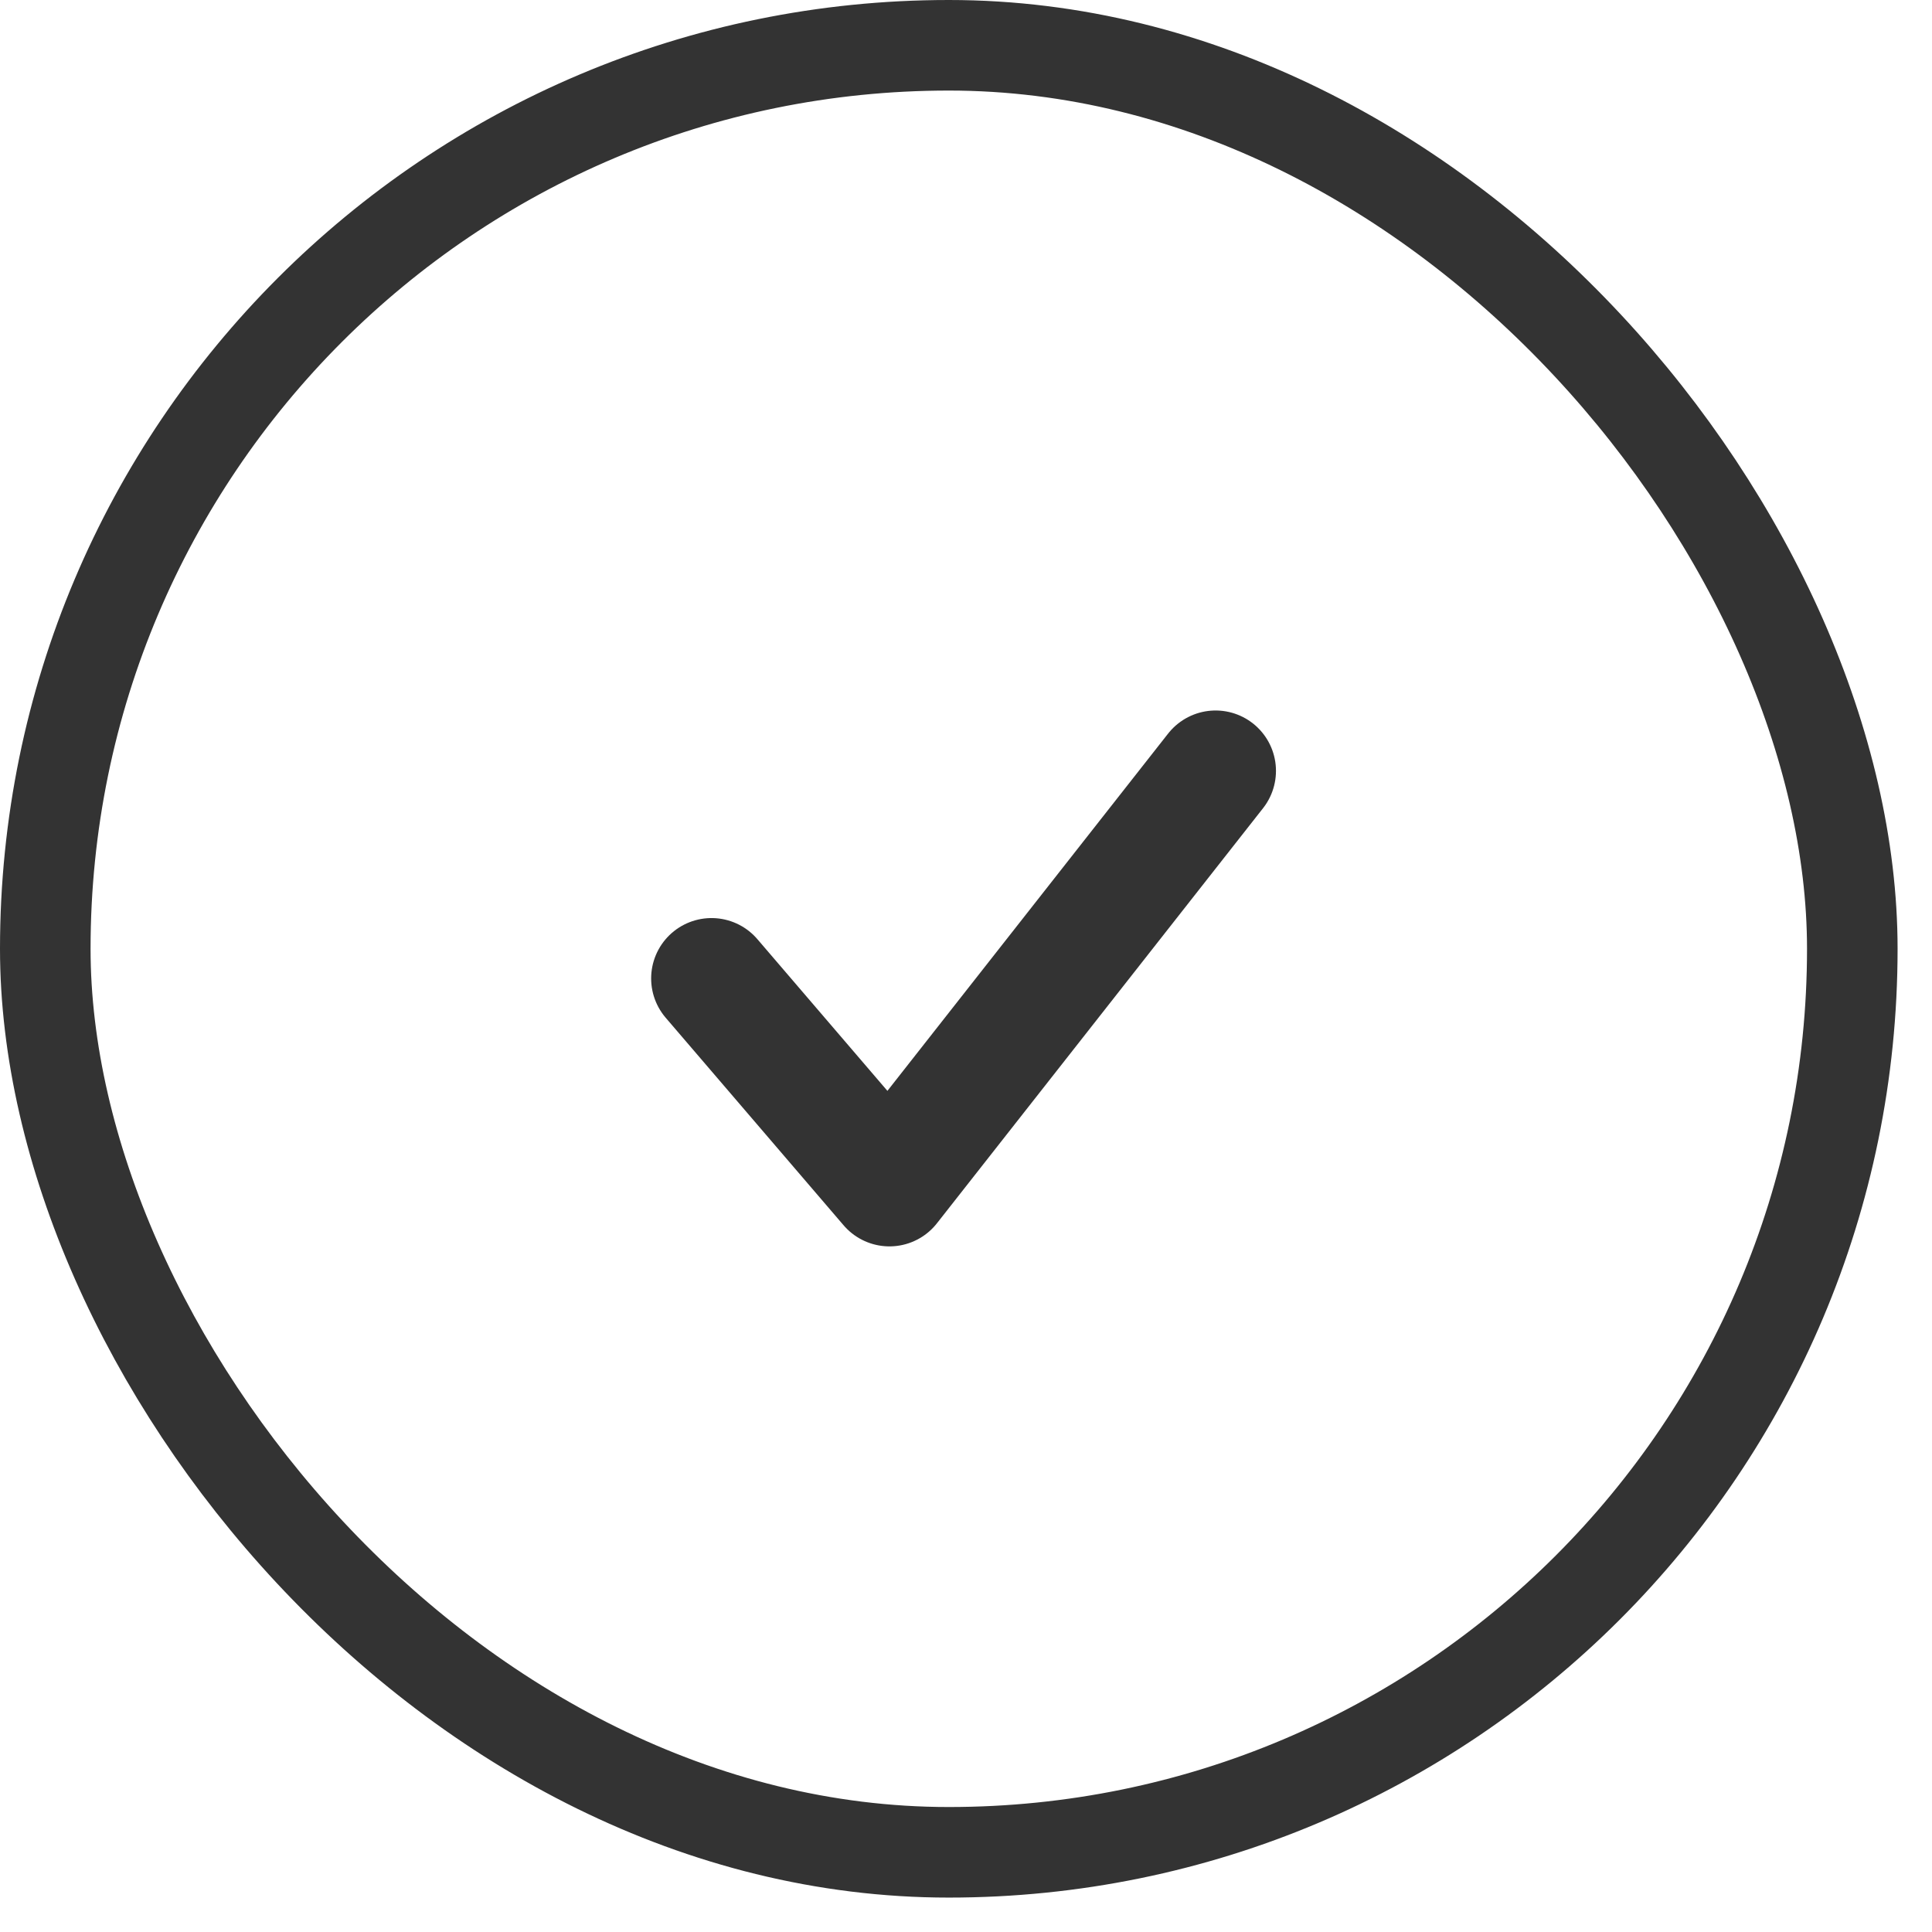
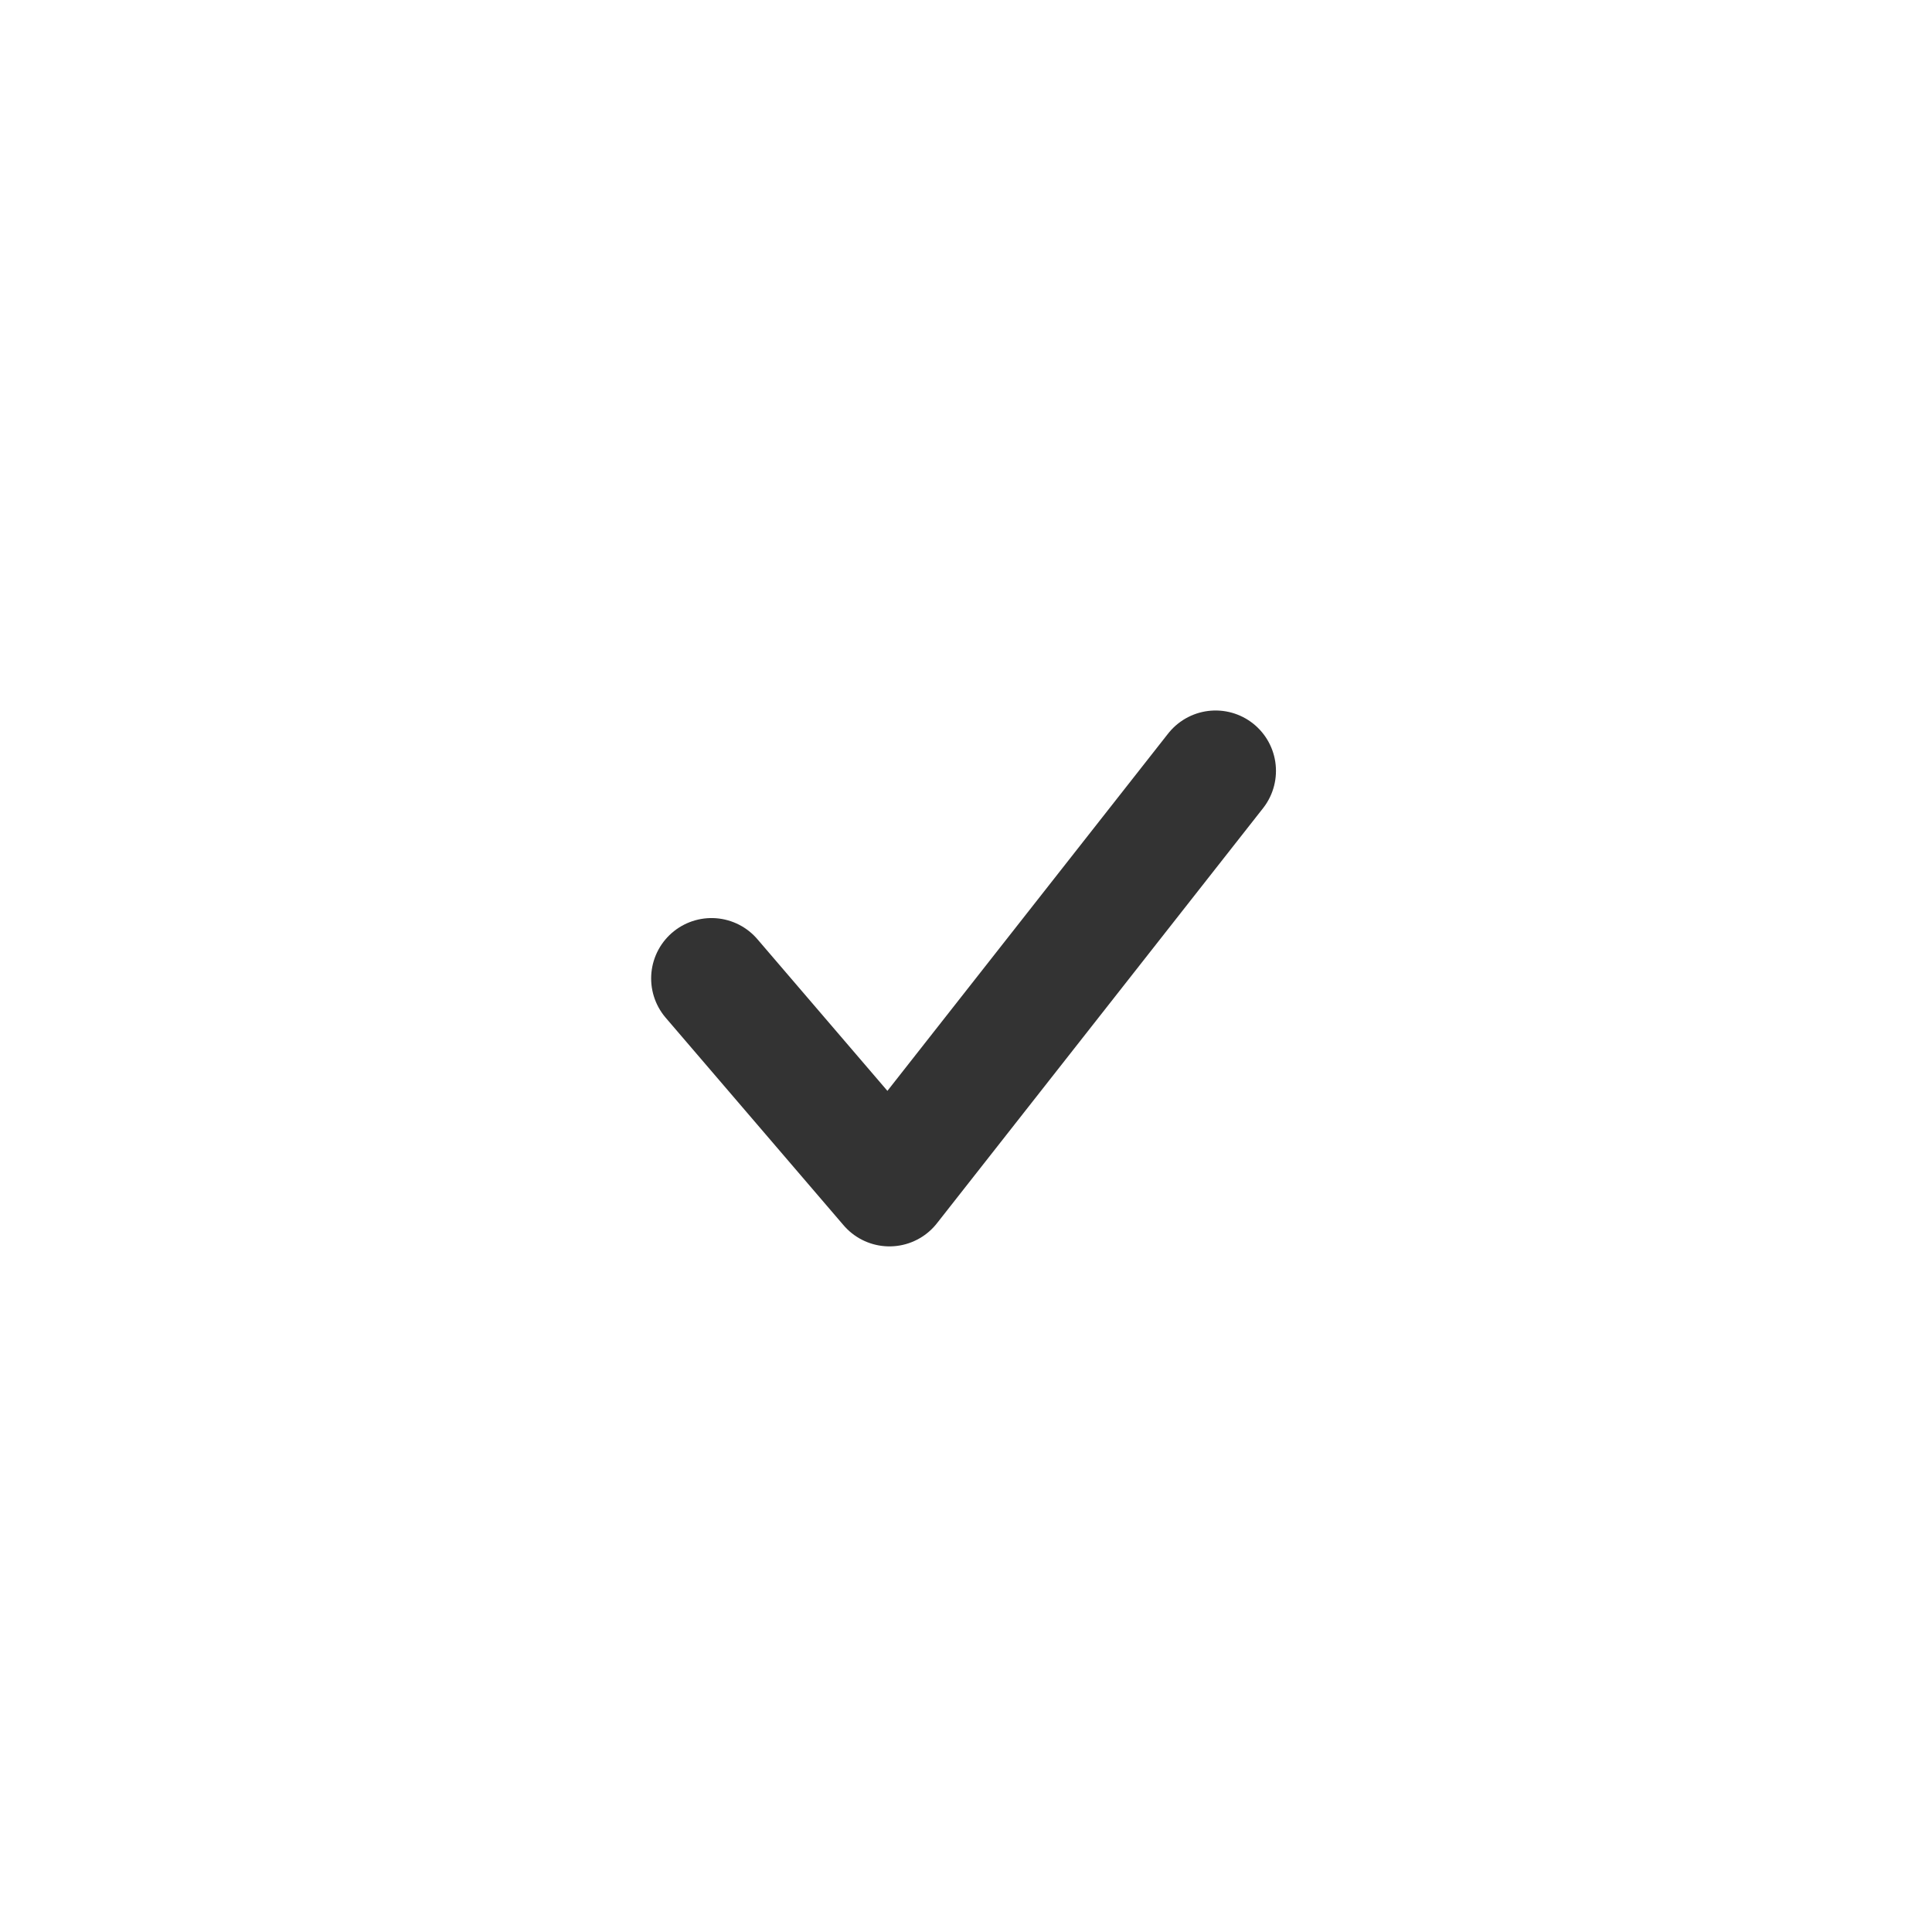
<svg xmlns="http://www.w3.org/2000/svg" width="32" height="32" viewBox="0 0 32 32" fill="none">
-   <rect x="0.75" y="0.75" width="29.93" height="29.93" rx="14.965" stroke="#333333" stroke-width="1.5" />
  <path d="M11.785 16.206L14.732 19.644L20.134 12.768" stroke="#333333" stroke-width="2" stroke-linecap="round" stroke-linejoin="round" />
</svg>